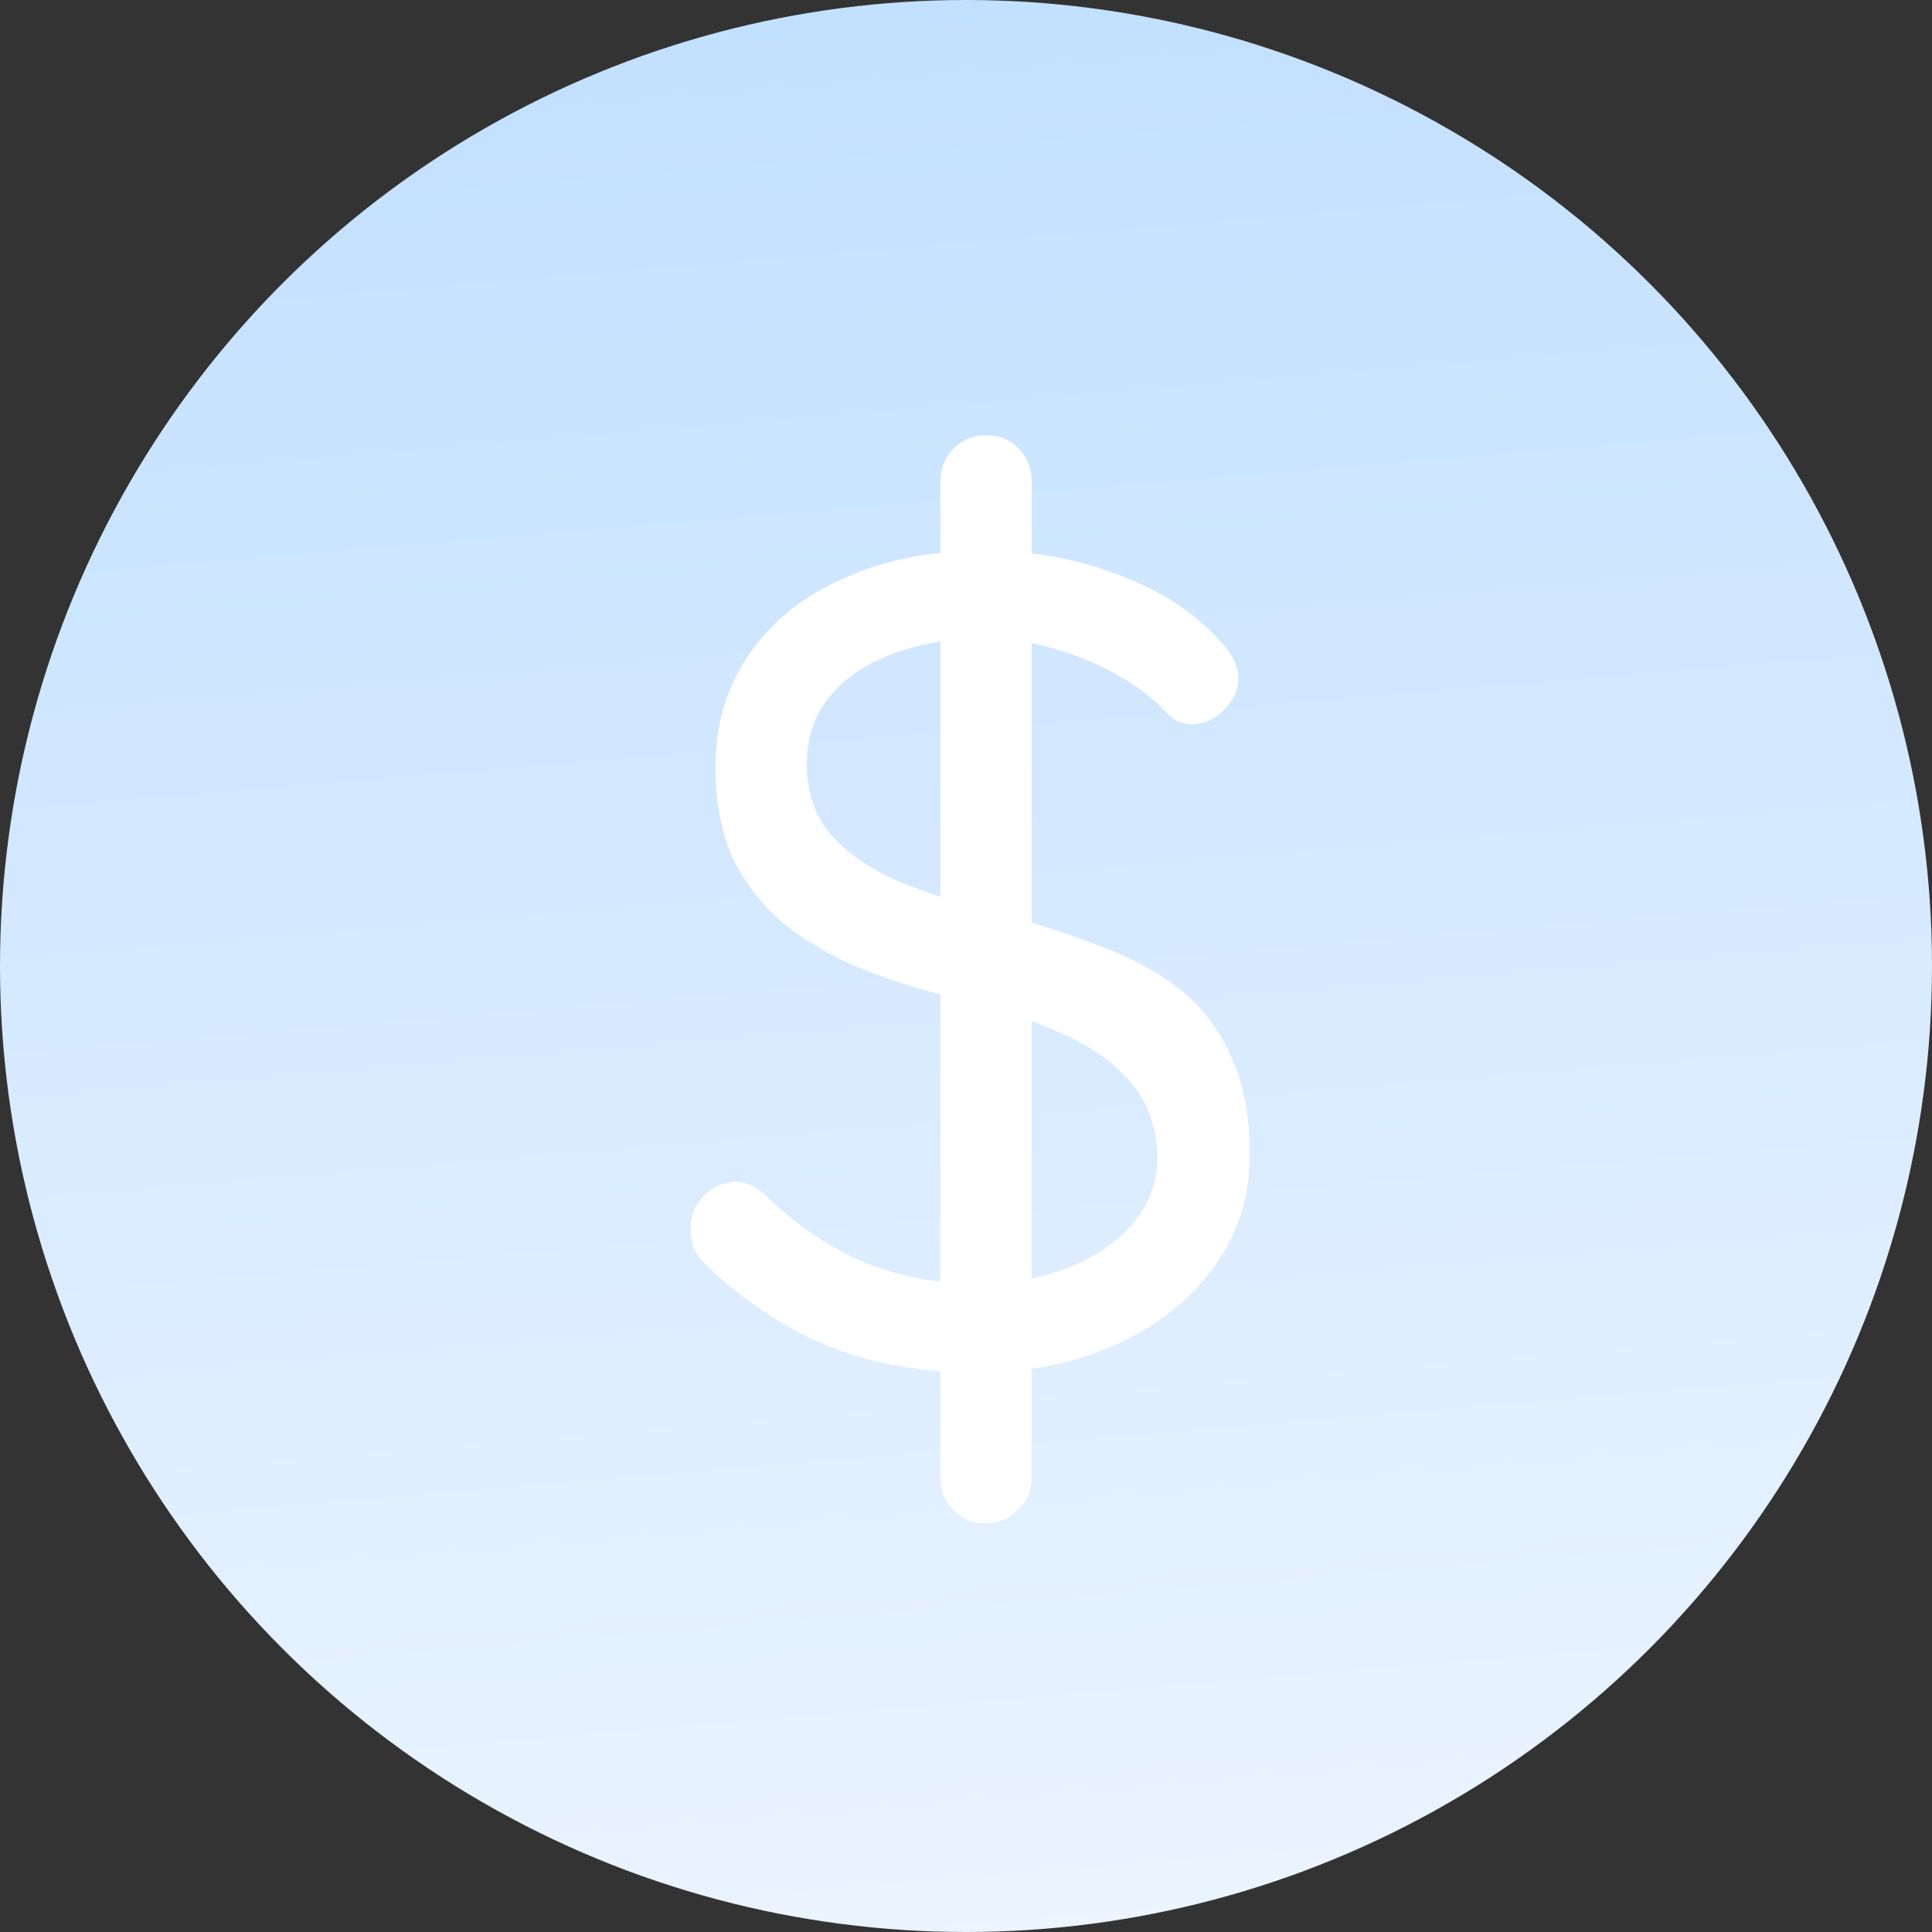
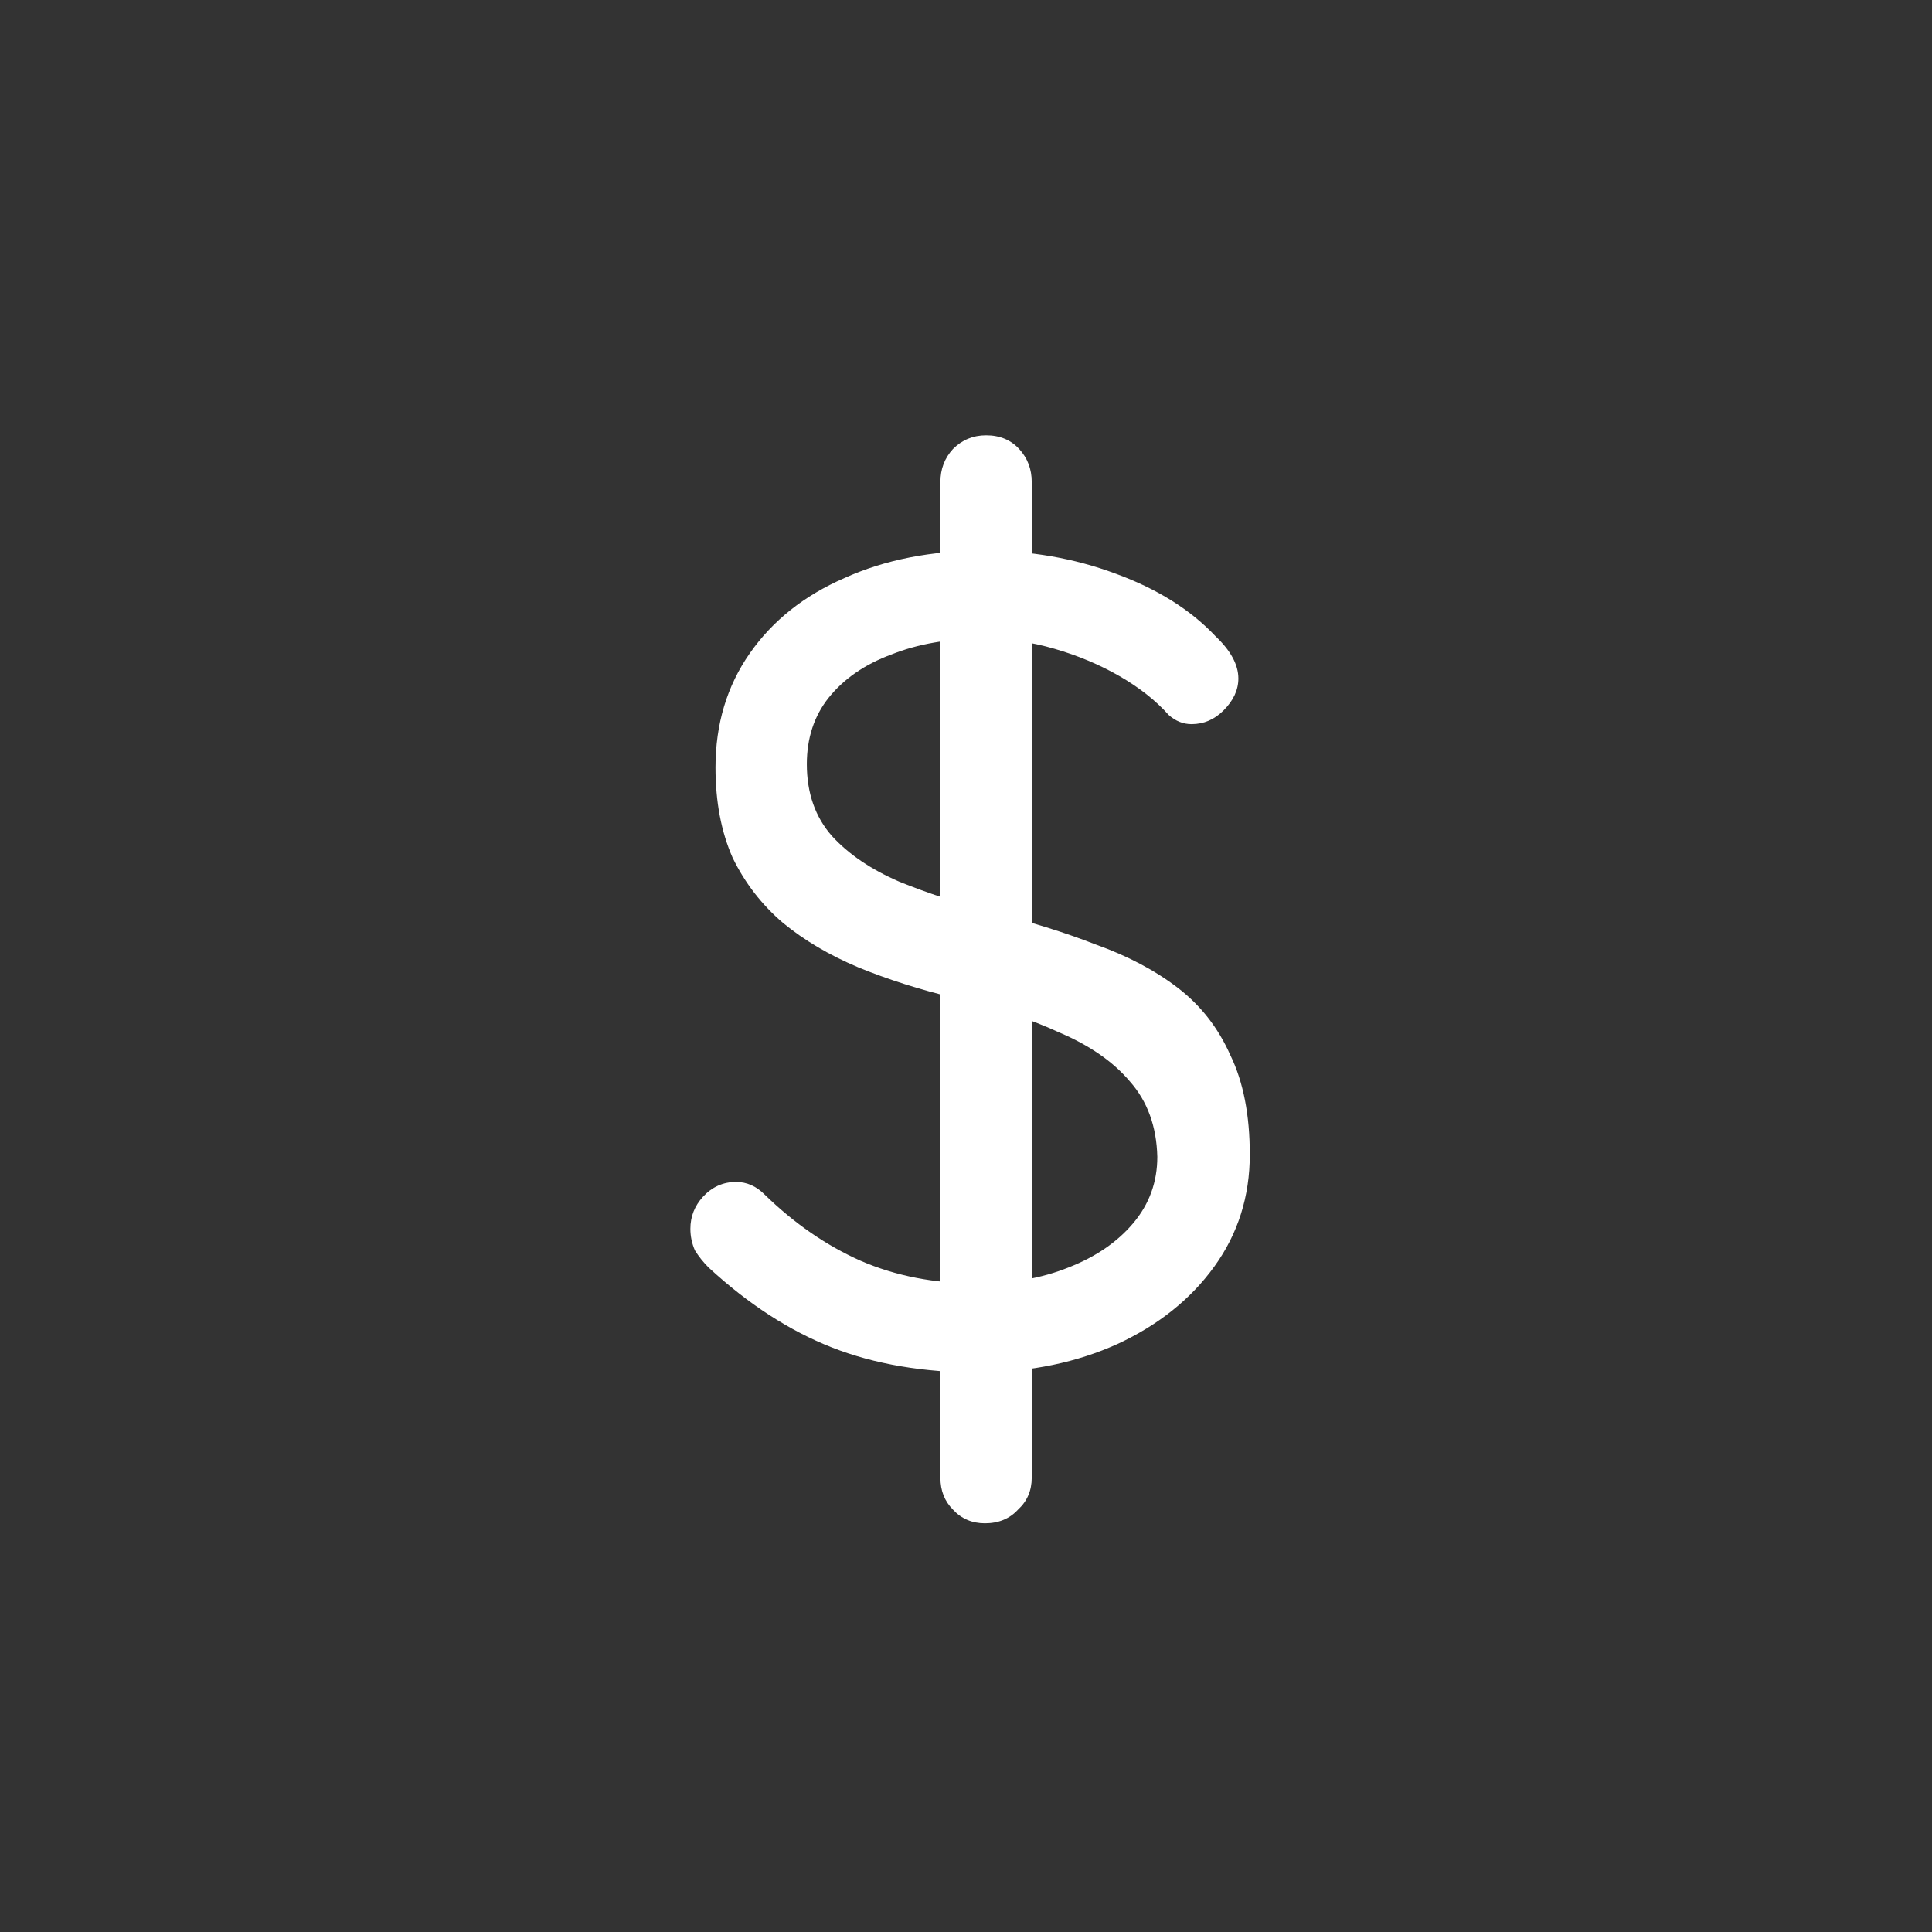
<svg xmlns="http://www.w3.org/2000/svg" width="44" height="44" viewBox="0 0 44 44" fill="none">
  <rect x="0" y="0" width="44" height="44" fill="#333333" stroke="none" />
-   <circle cx="22" cy="22" r="22" fill="url(#paint0_linear_3383_6669)" />
  <path d="M22.327 31.26C21.044 31.26 19.918 31.069 18.947 30.688C17.977 30.307 17.041 29.7 16.139 28.868C16.018 28.747 15.914 28.617 15.827 28.478C15.758 28.322 15.723 28.157 15.723 27.984C15.723 27.707 15.819 27.464 16.009 27.256C16.217 27.031 16.468 26.918 16.763 26.918C17.006 26.918 17.223 27.013 17.413 27.204C18.089 27.863 18.817 28.365 19.597 28.712C20.395 29.059 21.287 29.232 22.275 29.232C23.038 29.232 23.723 29.111 24.329 28.868C24.953 28.625 25.447 28.287 25.811 27.854C26.175 27.421 26.357 26.918 26.357 26.346C26.34 25.653 26.132 25.081 25.733 24.63C25.352 24.179 24.814 23.807 24.121 23.512C23.445 23.2 22.657 22.94 21.755 22.732C20.958 22.541 20.221 22.307 19.545 22.03C18.887 21.753 18.314 21.415 17.829 21.016C17.344 20.6 16.962 20.106 16.685 19.534C16.425 18.945 16.295 18.26 16.295 17.48C16.295 16.492 16.555 15.625 17.075 14.88C17.595 14.135 18.314 13.563 19.233 13.164C20.152 12.748 21.209 12.54 22.405 12.54C23.462 12.54 24.459 12.713 25.395 13.06C26.349 13.407 27.111 13.883 27.683 14.49C28.03 14.819 28.203 15.14 28.203 15.452C28.203 15.712 28.09 15.955 27.865 16.18C27.657 16.388 27.415 16.492 27.137 16.492C26.947 16.492 26.773 16.423 26.617 16.284C26.323 15.955 25.95 15.66 25.499 15.4C25.049 15.14 24.555 14.932 24.017 14.776C23.48 14.62 22.942 14.542 22.405 14.542C21.608 14.542 20.906 14.663 20.299 14.906C19.692 15.131 19.216 15.461 18.869 15.894C18.54 16.31 18.375 16.813 18.375 17.402C18.375 18.061 18.566 18.607 18.947 19.04C19.328 19.456 19.84 19.803 20.481 20.08C21.122 20.34 21.833 20.574 22.613 20.782C23.462 20.99 24.242 21.233 24.953 21.51C25.681 21.77 26.305 22.099 26.825 22.498C27.345 22.897 27.744 23.408 28.021 24.032C28.316 24.639 28.463 25.393 28.463 26.294C28.463 27.247 28.195 28.097 27.657 28.842C27.12 29.587 26.383 30.177 25.447 30.61C24.529 31.026 23.488 31.243 22.327 31.26ZM23.497 33.652C23.497 33.947 23.393 34.189 23.185 34.38C22.994 34.588 22.743 34.692 22.431 34.692C22.137 34.692 21.894 34.588 21.703 34.38C21.512 34.189 21.417 33.947 21.417 33.652V10.98C21.417 10.685 21.512 10.434 21.703 10.226C21.911 10.018 22.163 9.914 22.457 9.914C22.769 9.914 23.02 10.018 23.211 10.226C23.402 10.434 23.497 10.685 23.497 10.98V33.652Z" fill="white" />
  <defs>
    <linearGradient id="paint0_linear_3383_6669" x1="22" y1="0" x2="25.85" y2="46.2" gradientUnits="userSpaceOnUse">
      <stop stop-color="#C2E0FF" />
      <stop offset="1" stop-color="#EDF5FF" />
    </linearGradient>
  </defs>
</svg>